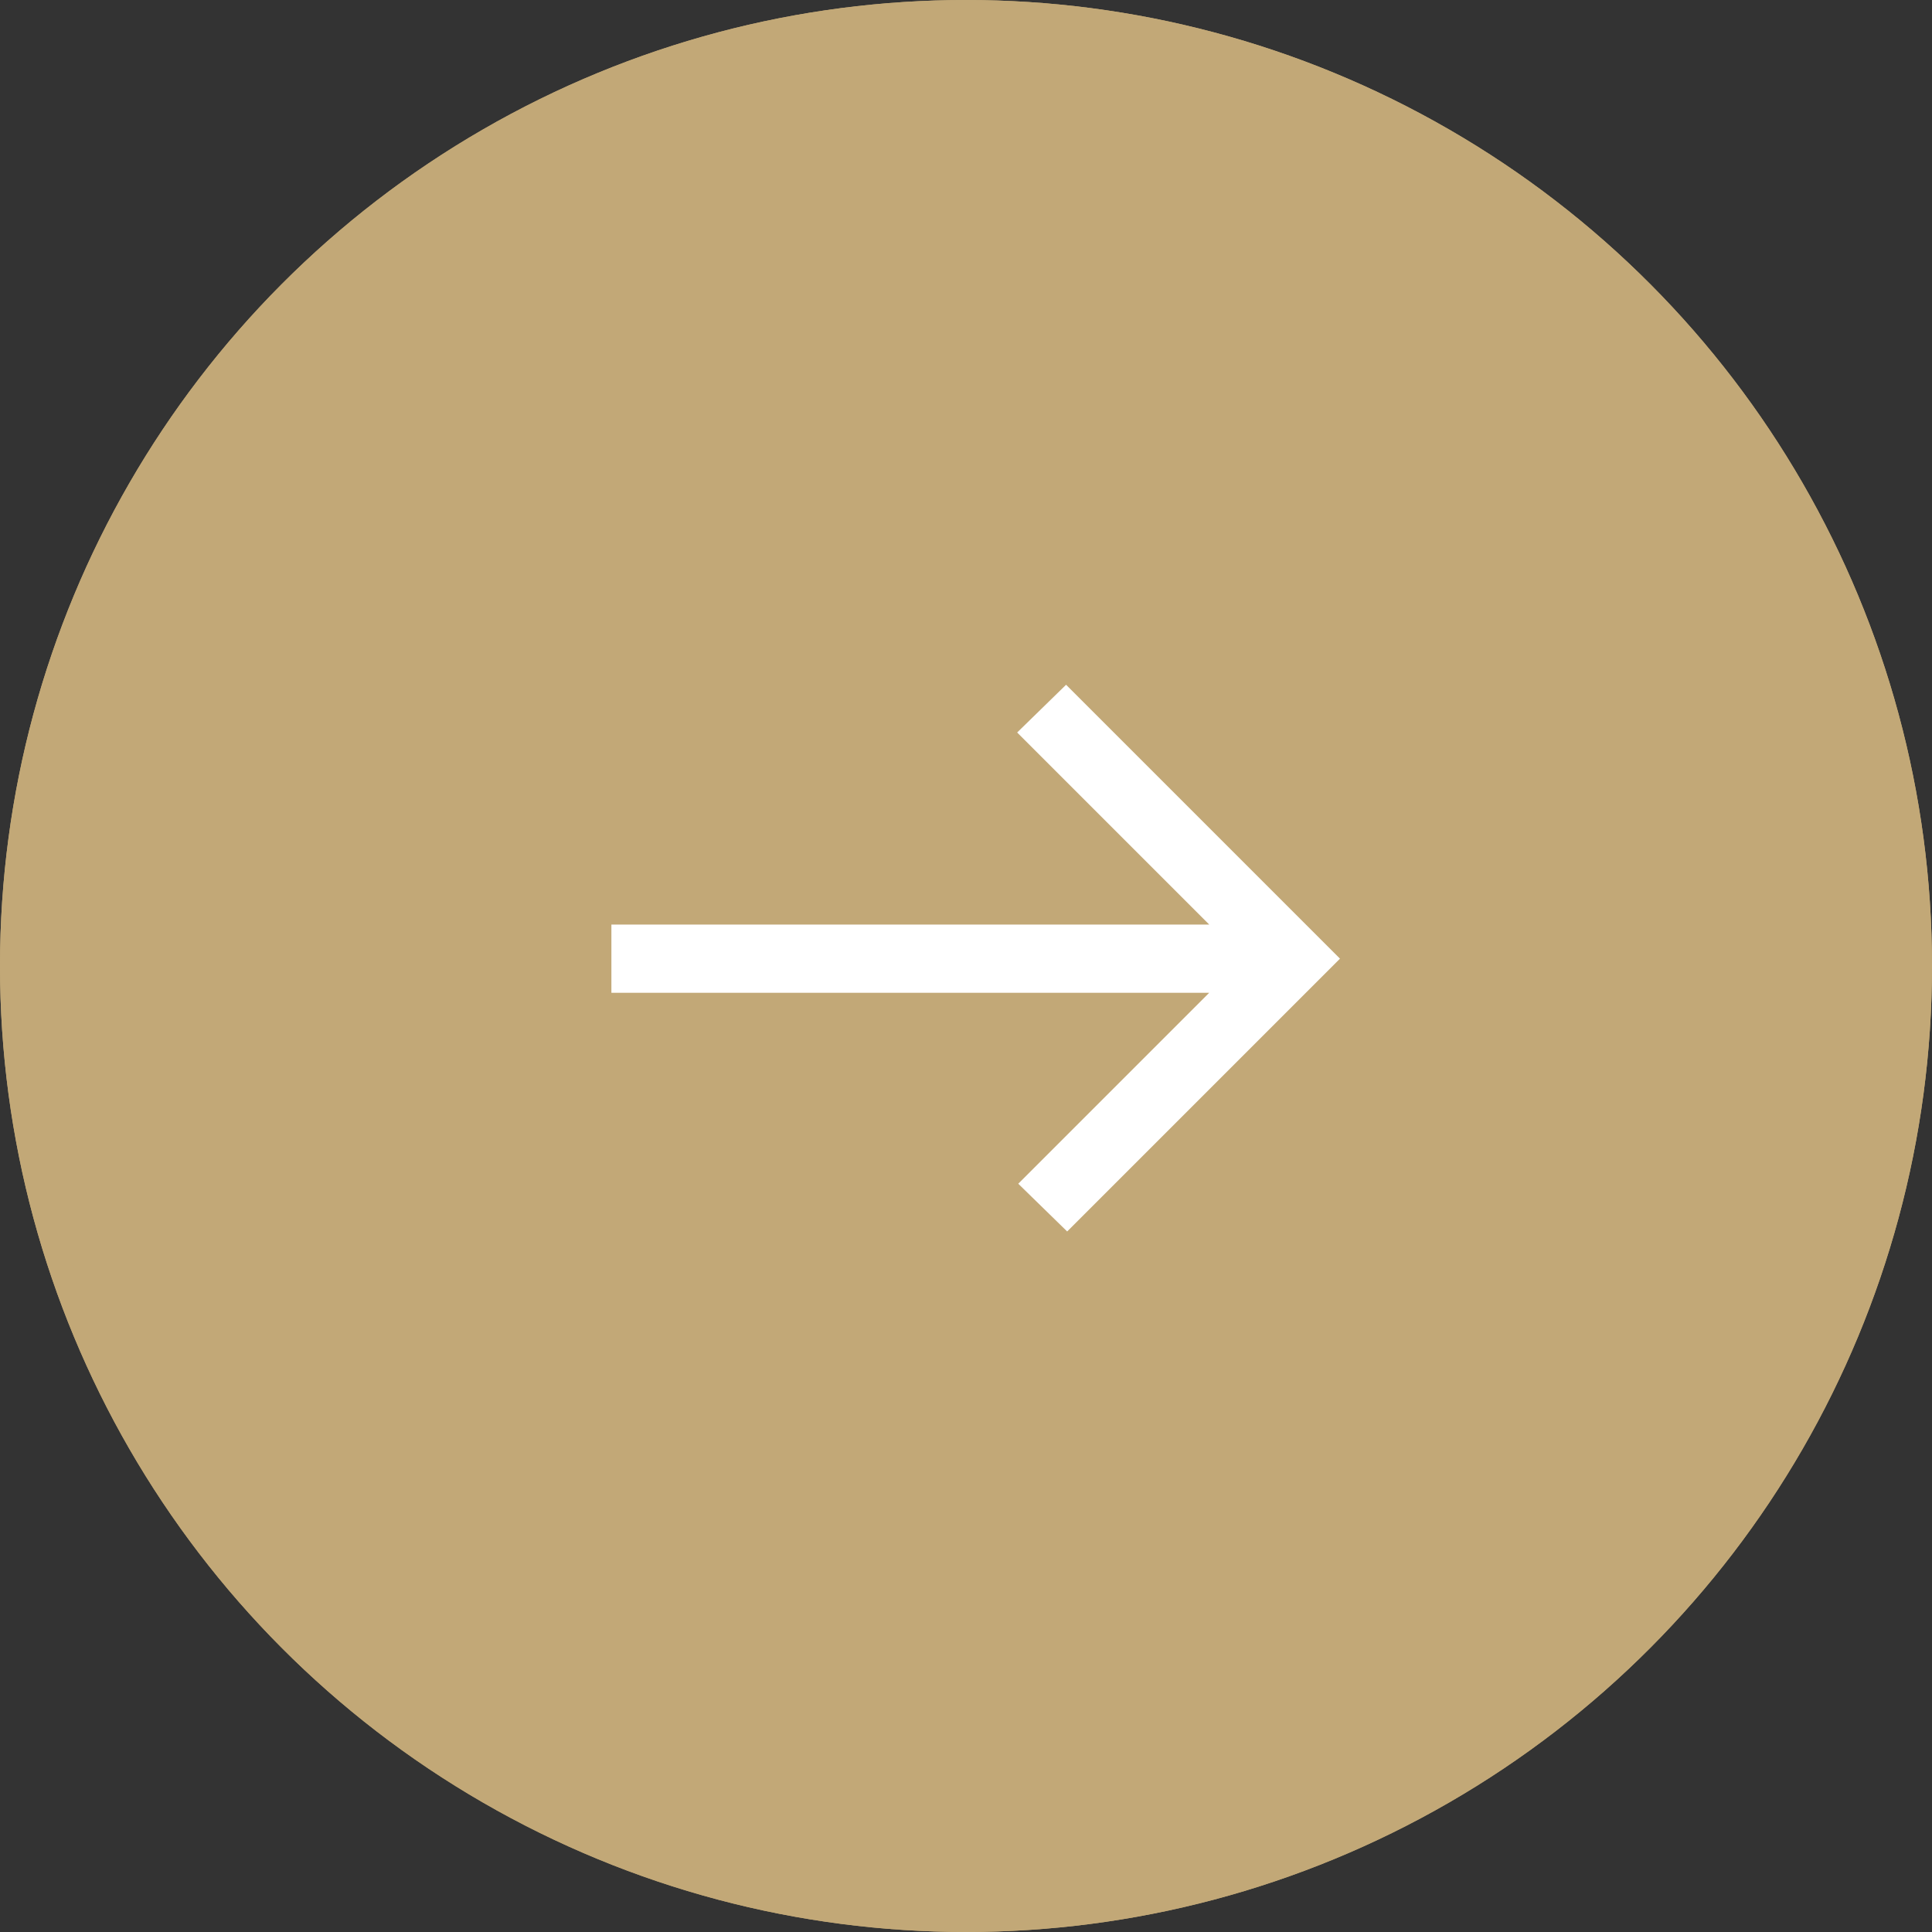
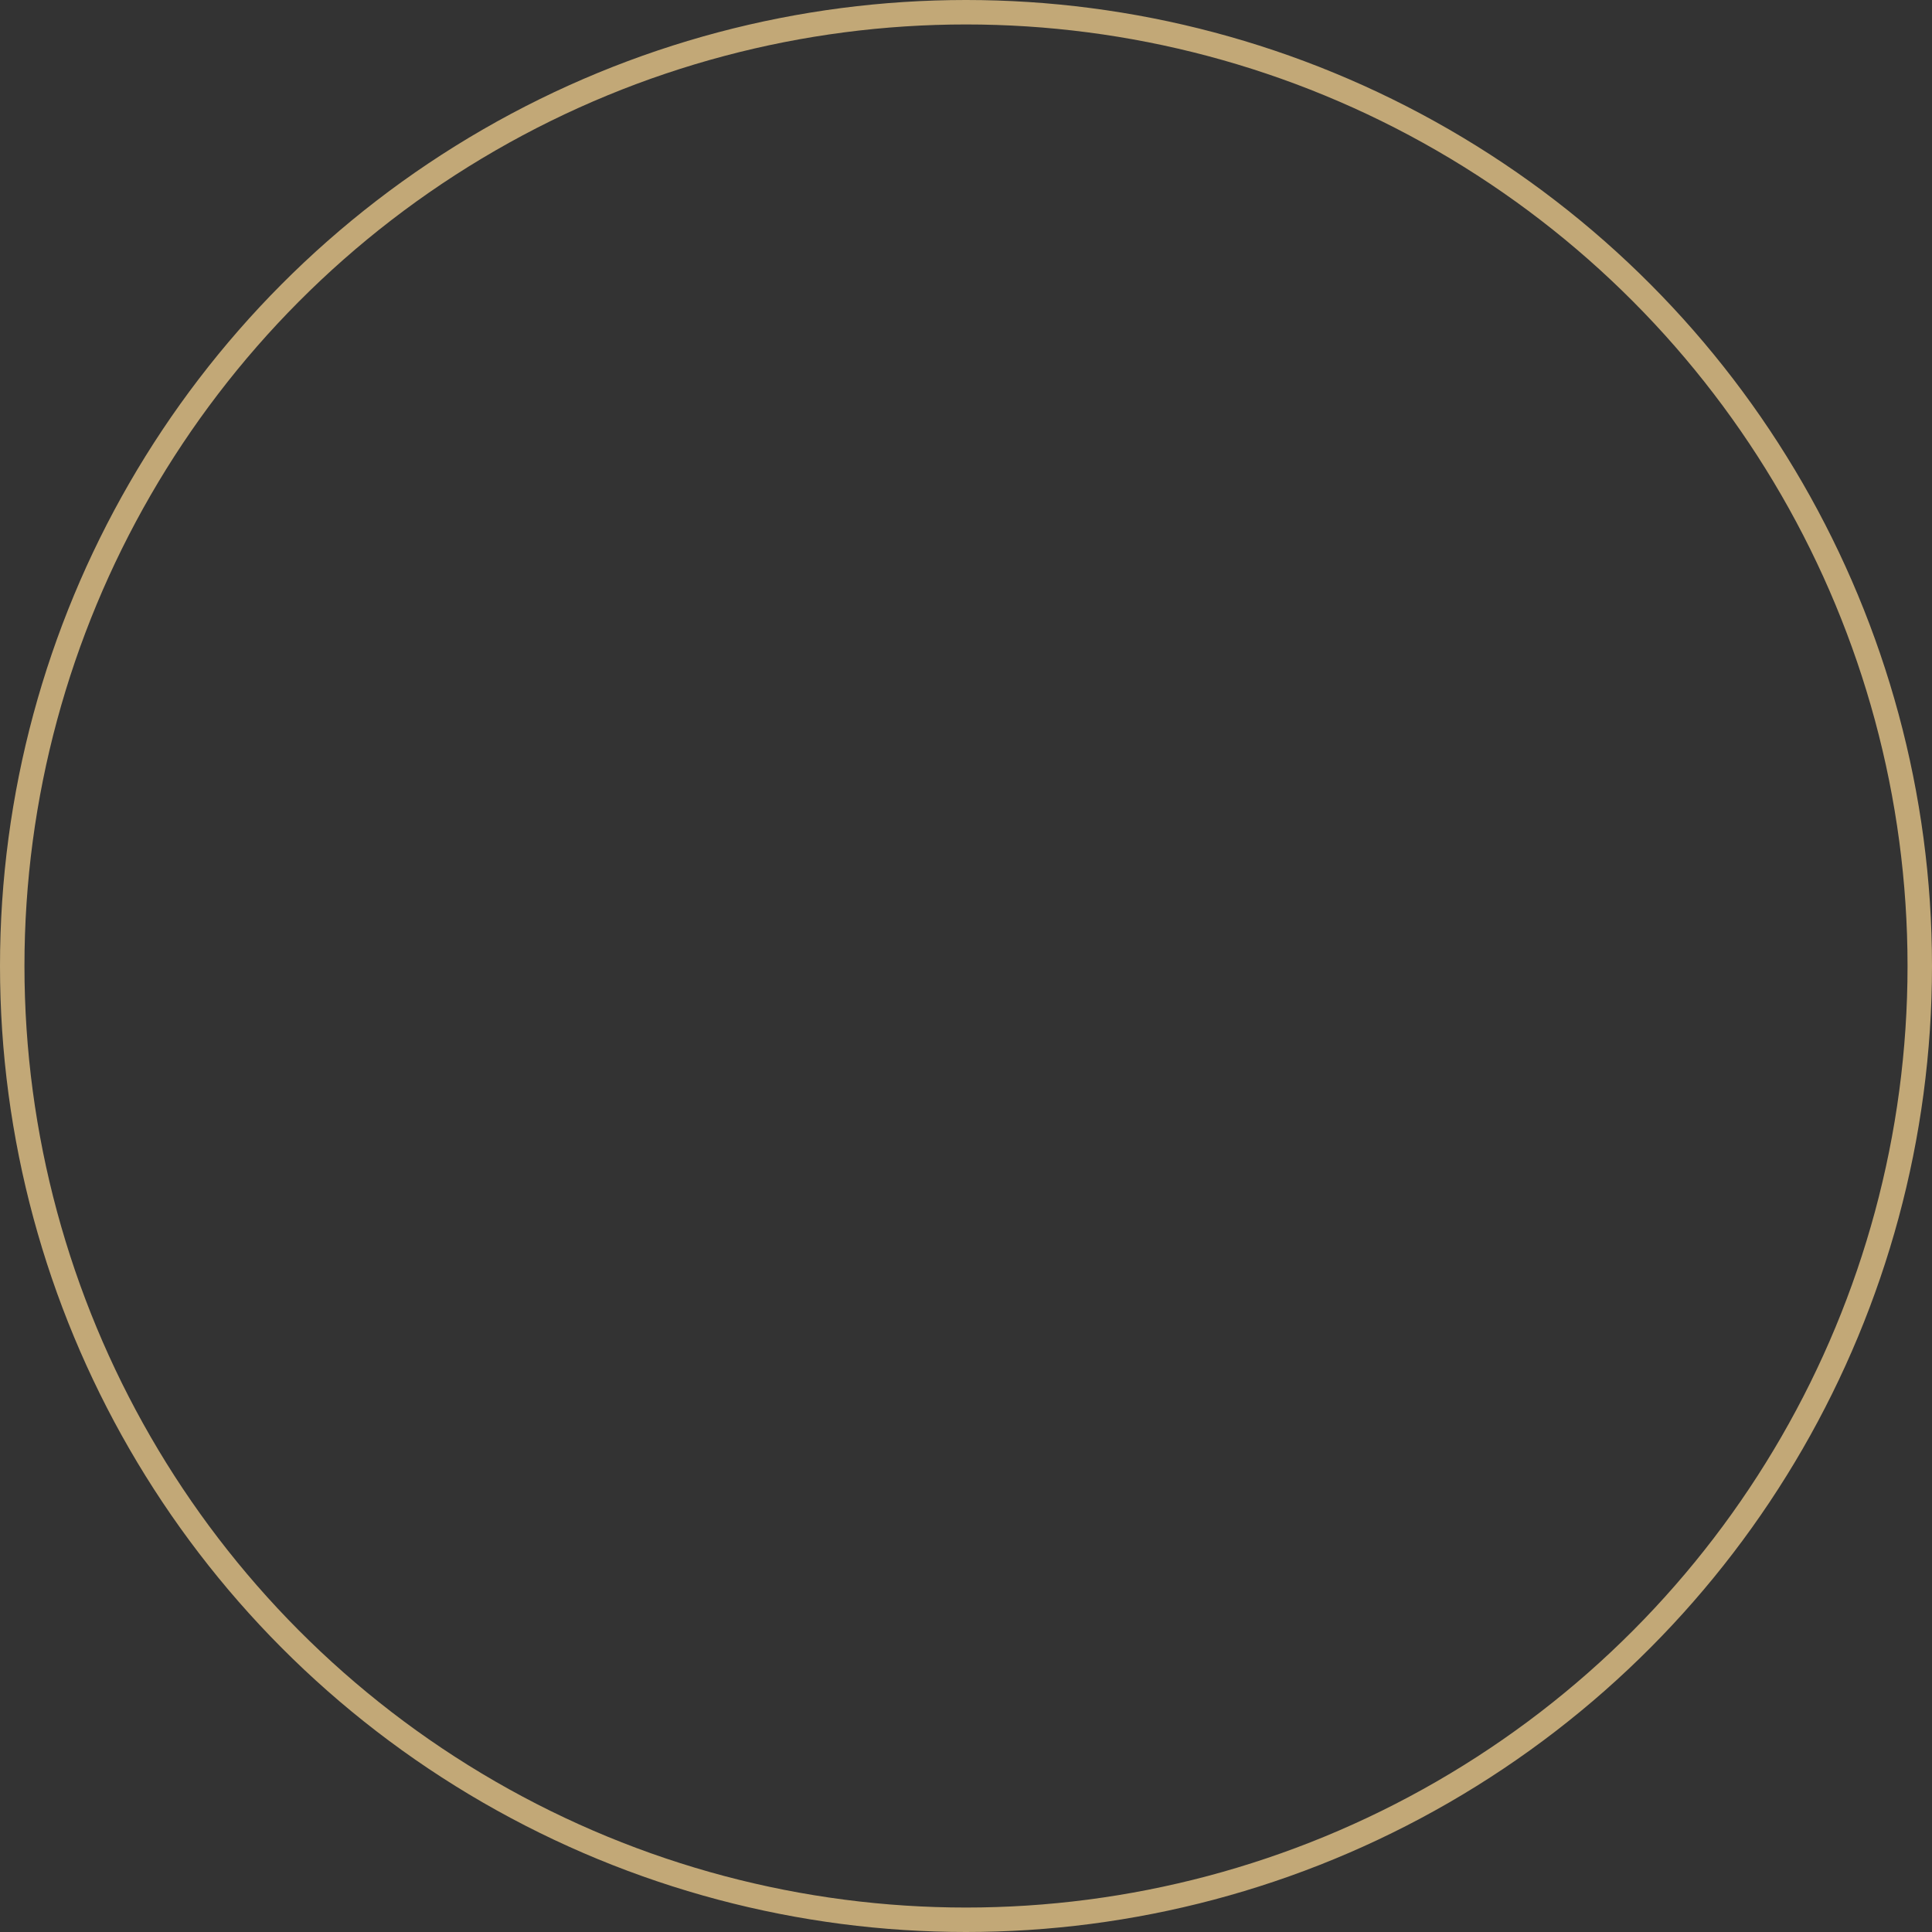
<svg xmlns="http://www.w3.org/2000/svg" width="79" height="79" viewBox="0 0 79 79">
  <rect x="0" y="0" width="79" height="79" fill="#333333" stroke="none" />
  <g id="Group_3617" data-name="Group 3617" transform="translate(-1711 -5936.546)">
    <g id="Ellipse_141" data-name="Ellipse 141" transform="translate(1711 5936.546)" fill="#c2a877" stroke="#c2a877" stroke-width="1">
-       <circle cx="39.5" cy="39.5" r="39.5" stroke="none" />
      <circle cx="39.5" cy="39.5" r="39" fill="none" />
    </g>
-     <path id="arrow_right_alt_FILL0_wght400_GRAD0_opsz48" d="M178.637,355.355l-2-1.952,7.808-7.808H160v-2.789h24.446l-7.854-7.854,2-1.952,11.2,11.2Z" transform="translate(1576 5631.546)" fill="#fff" />
  </g>
</svg>